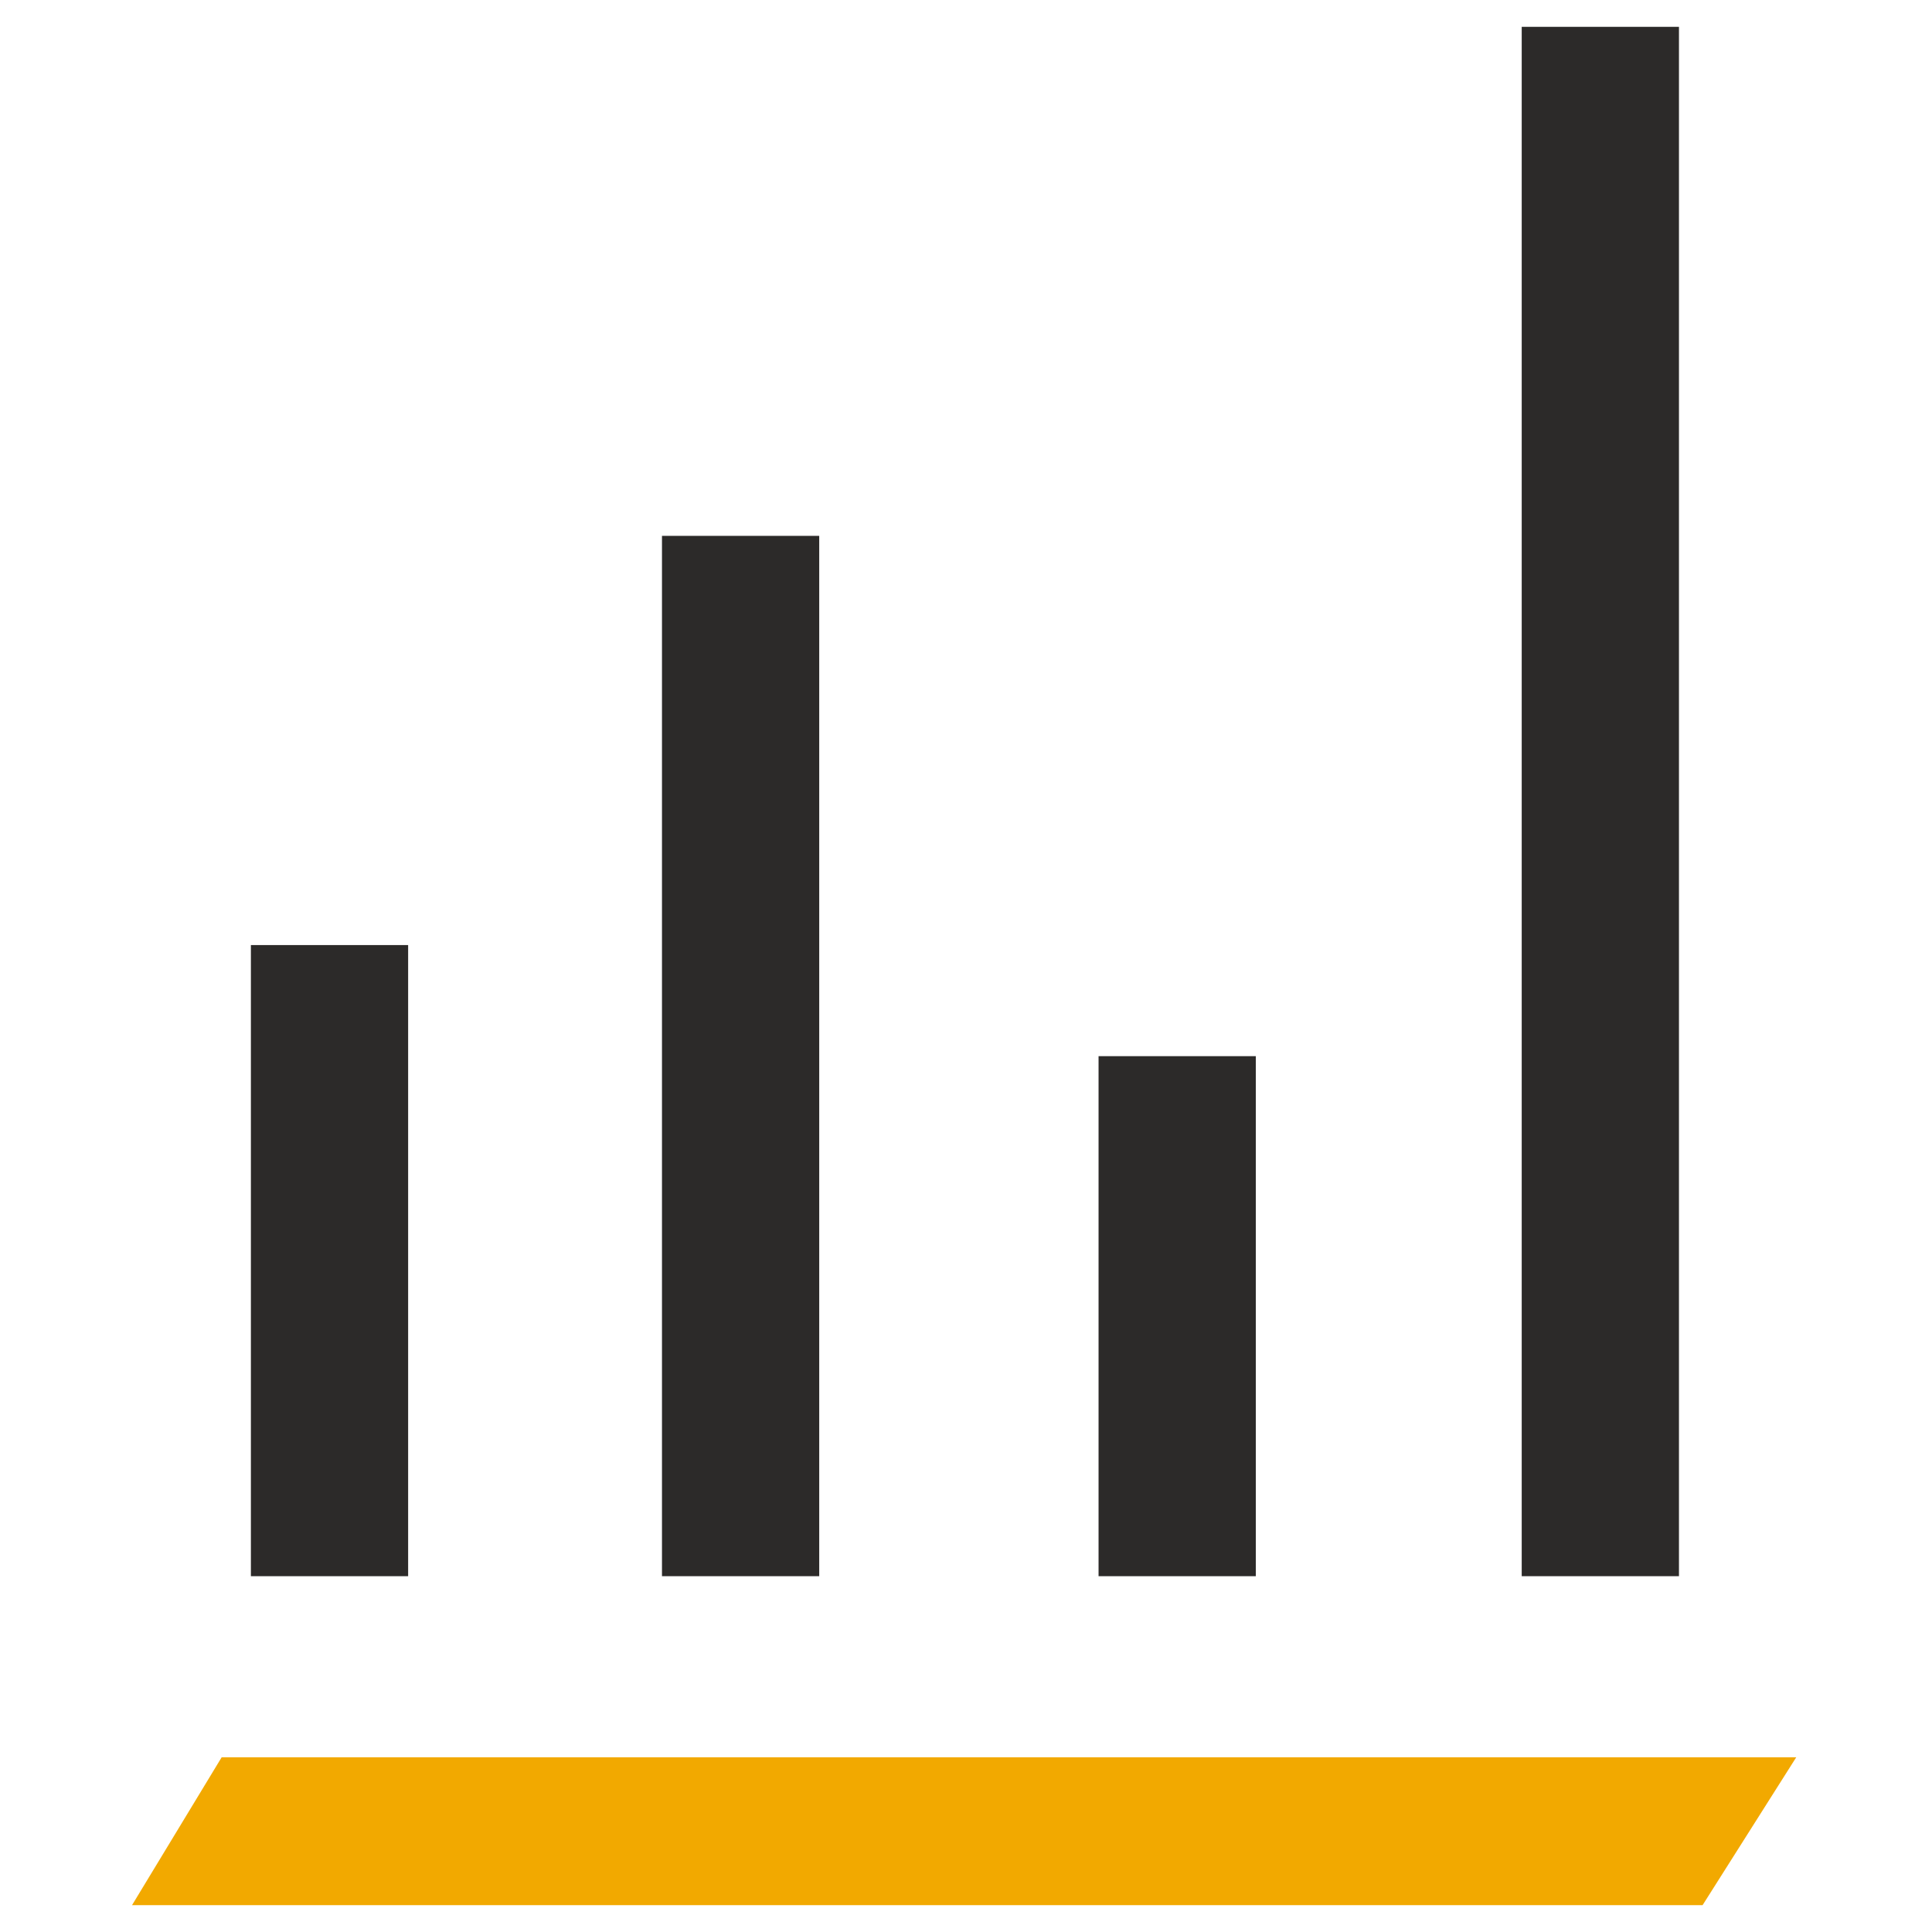
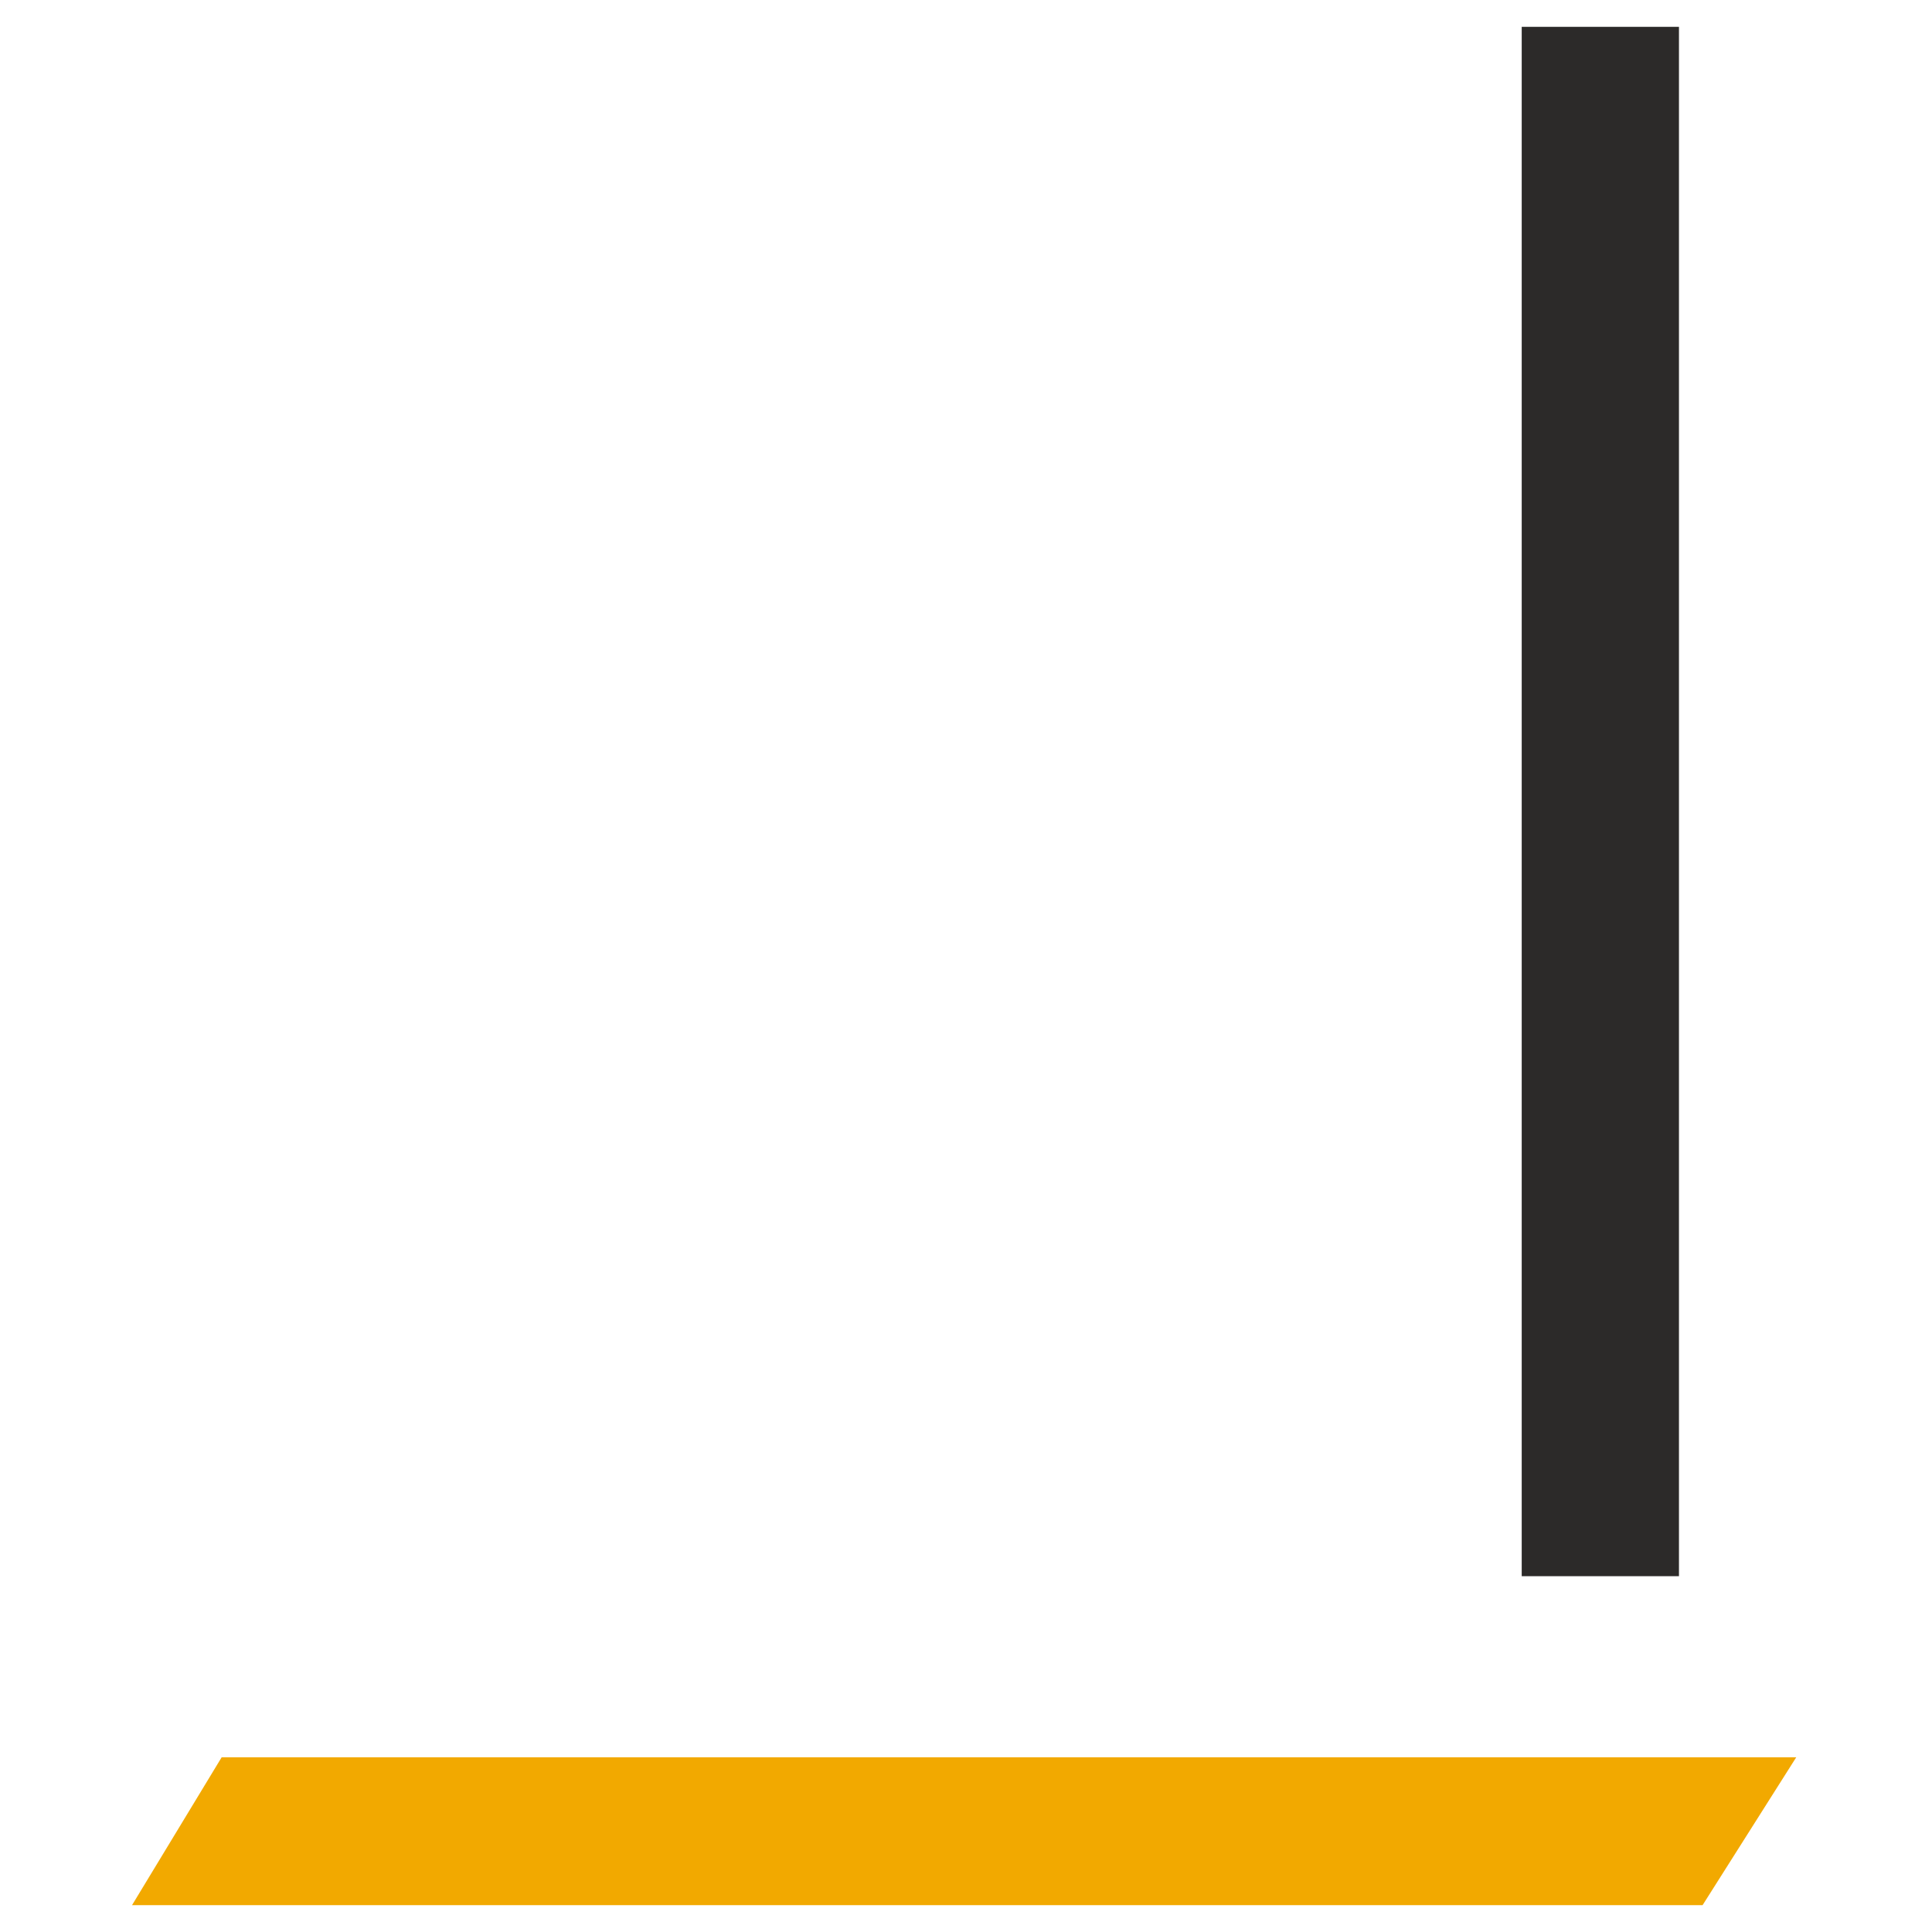
<svg xmlns="http://www.w3.org/2000/svg" id="Layer_1" viewBox="0 0 72 72">
  <defs>
    <style>.cls-1{fill:#2c2a29;}.cls-1,.cls-2{stroke-width:0px;}.cls-2{fill:#f2a900;}</style>
  </defs>
  <polygon class="cls-2" points="8.26 65.49 4.92 71 63.45 71 66.94 65.49 8.26 65.49" />
-   <rect class="cls-1" x="9.35" y="35.22" width="5.86" height="23.52" />
-   <rect class="cls-1" x="24.67" y="19.97" width="5.86" height="38.77" />
-   <rect class="cls-1" x="40.94" y="39.36" width="5.86" height="19.38" />
  <rect class="cls-1" x="56.71" y="1" width="5.86" height="57.74" />
</svg>